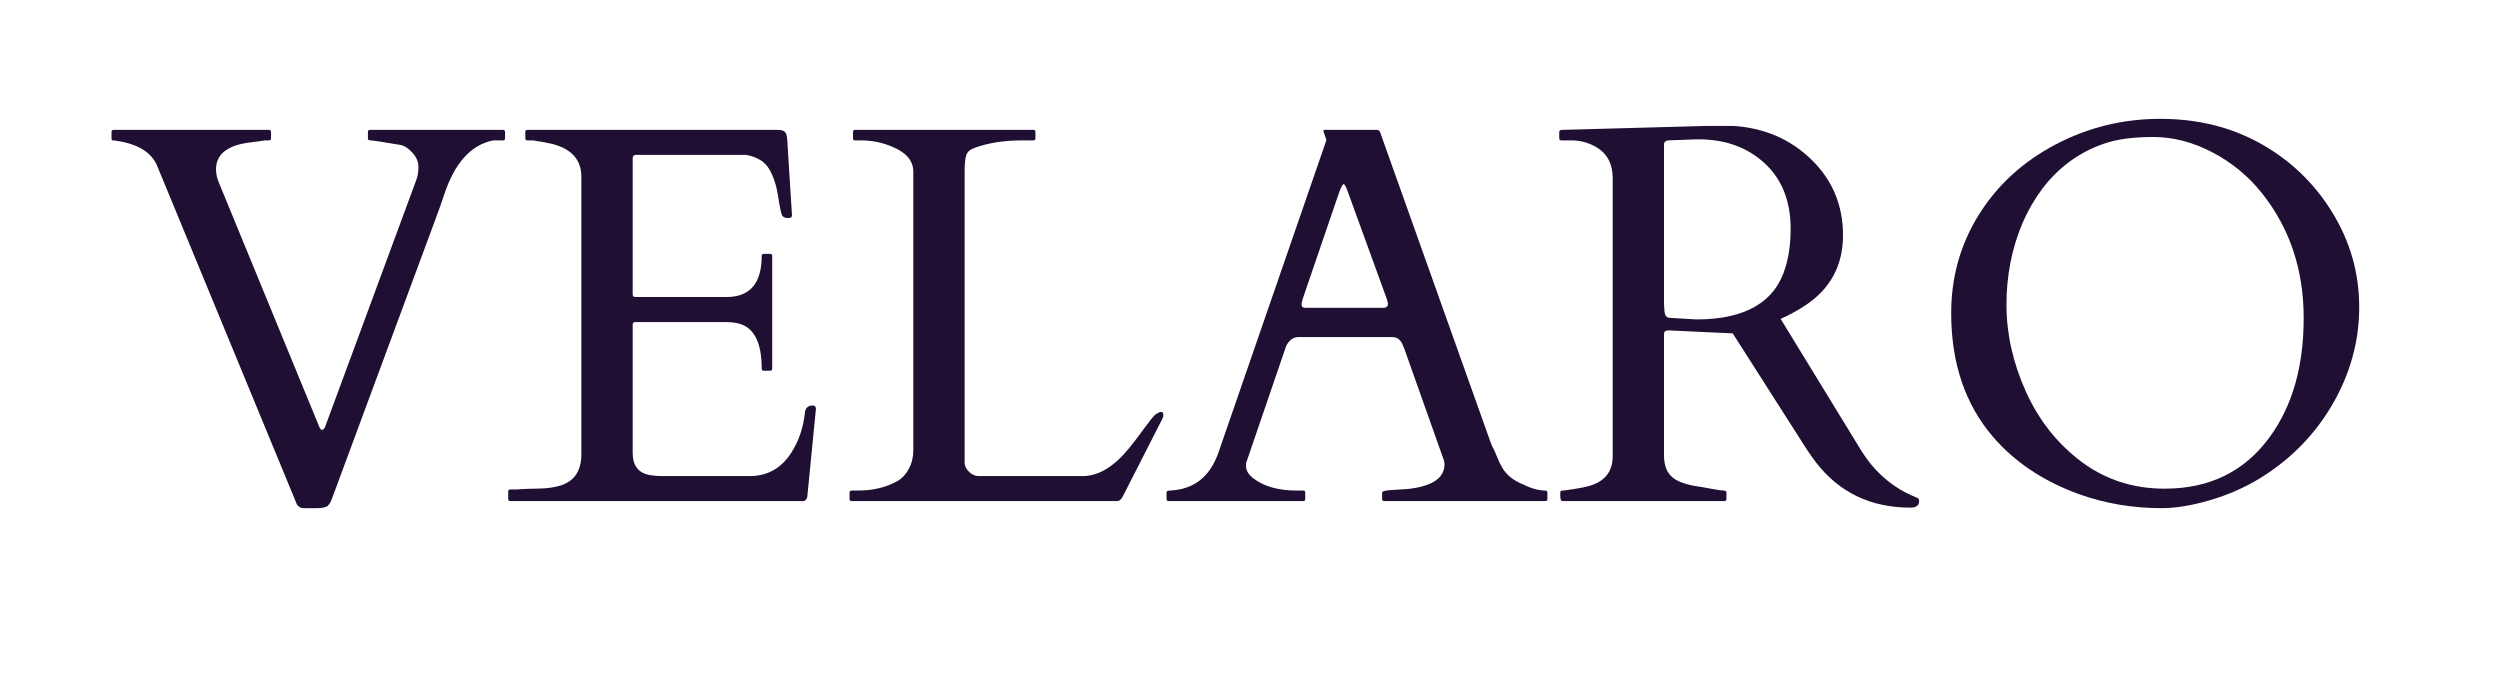
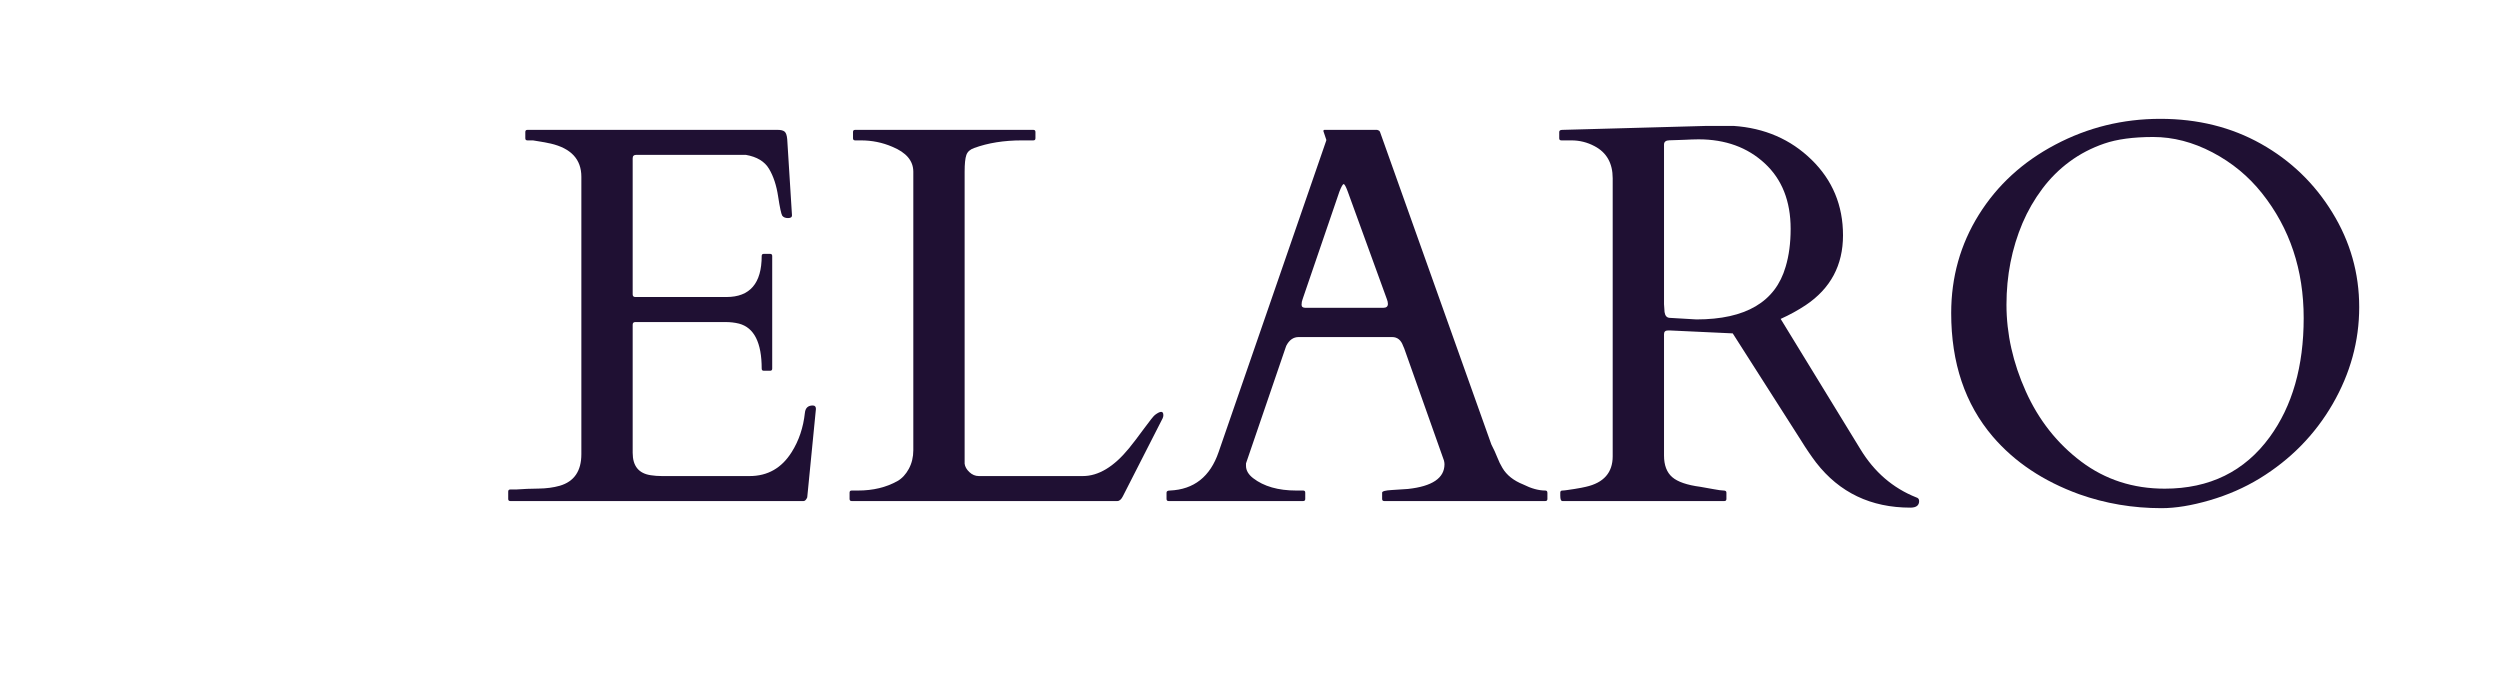
<svg xmlns="http://www.w3.org/2000/svg" version="1.0" preserveAspectRatio="xMidYMid meet" height="221.25" viewBox="0 0 817.5 221.25" zoomAndPan="magnify" width="817.5">
  <defs>
    <g />
    <clipPath id="5a99dc666f">
      <path clip-rule="nonzero" d="M 35 0 L 783 0 L 783 220.504 L 35 220.504 Z M 35 0" />
    </clipPath>
    <clipPath id="59ea92026c">
      <rect height="221" y="0" width="748" x="0" />
    </clipPath>
  </defs>
  <g clip-path="url(#5a99dc666f)">
    <g transform="matrix(1, 0, 0, 1, 35, 0)">
      <g clip-path="url(#59ea92026c)">
        <g fill-opacity="1" fill="#1f1033">
          <g transform="translate(1.031, 163.843)">
            <g>
-               <path d="M 129.125 -118.625 C 129.125 -118.164 128.895 -117.938 128.438 -117.938 L 125.25 -117.938 C 117.957 -116.5 112.594 -110.531 109.156 -100.031 C 108.238 -97.27 107.289 -94.598 106.312 -92.016 L 72.484 -0.688 C 71.961 0.75 71.328 1.609 70.578 1.891 C 69.836 2.18 68.805 2.328 67.484 2.328 L 63.438 2.328 C 62.062 2.328 61.176 1.695 60.781 0.438 L 15.406 -109.5 C 13.57 -114.031 9.039 -116.812 1.812 -117.844 C 1.406 -117.906 1.07 -117.938 0.812 -117.938 C 0.562 -117.938 0.438 -118.164 0.438 -118.625 L 0.438 -120.688 C 0.438 -121.145 0.664 -121.375 1.125 -121.375 L 51.906 -121.375 C 52.363 -121.375 52.594 -121.145 52.594 -120.688 L 52.594 -118.625 C 52.594 -118.164 52.363 -117.938 51.906 -117.938 L 50.609 -117.938 C 49.18 -117.707 47.52 -117.477 45.625 -117.25 C 38.281 -116.32 34.609 -113.395 34.609 -108.469 C 34.609 -106.914 35.008 -105.25 35.812 -103.469 L 68.438 -24.109 C 69.008 -22.953 69.613 -22.977 70.25 -24.188 L 100.203 -105.281 C 100.598 -106.426 100.797 -107.785 100.797 -109.359 C 100.797 -110.941 100.133 -112.461 98.812 -113.922 C 97.5 -115.391 96.164 -116.238 94.812 -116.469 C 93.469 -116.695 92.406 -116.867 91.625 -116.984 C 90.852 -117.098 89.691 -117.285 88.141 -117.547 C 86.598 -117.805 85.566 -117.938 85.047 -117.938 C 84.535 -117.938 84.281 -118.164 84.281 -118.625 L 84.281 -120.688 C 84.281 -121.145 84.508 -121.375 84.969 -121.375 L 128.438 -121.375 C 128.895 -121.375 129.125 -121.145 129.125 -120.688 Z M 129.125 -118.625" />
-             </g>
+               </g>
          </g>
        </g>
        <g fill-opacity="1" fill="#1f1033">
          <g transform="translate(130.574, 163.843)">
            <g>
              <path d="M 0.609 -0.688 L 0.609 -3.094 C 0.609 -3.551 0.836 -3.781 1.297 -3.781 L 3.188 -3.781 C 5.594 -3.957 8.055 -4.055 10.578 -4.078 C 13.109 -4.109 15.406 -4.414 17.469 -5 C 22.176 -6.375 24.531 -9.816 24.531 -15.328 L 24.531 -106.047 C 24.531 -111.734 21.176 -115.352 14.469 -116.906 C 12.57 -117.301 10.645 -117.645 8.688 -117.938 L 6.891 -117.938 C 6.43 -117.938 6.203 -118.164 6.203 -118.625 L 6.203 -120.688 C 6.203 -121.145 6.43 -121.375 6.891 -121.375 L 88.75 -121.375 C 89.781 -121.375 90.523 -121.188 90.984 -120.812 C 91.441 -120.438 91.727 -119.617 91.844 -118.359 L 93.406 -93.406 C 93.406 -92.82 92.973 -92.531 92.109 -92.531 C 91.242 -92.531 90.613 -92.789 90.219 -93.312 C 89.875 -93.883 89.426 -95.977 88.875 -99.594 C 88.332 -103.207 87.344 -106.219 85.906 -108.625 C 84.477 -111.039 81.953 -112.566 78.328 -113.203 L 42.438 -113.203 C 41.688 -113.203 41.312 -112.828 41.312 -112.078 L 41.312 -67.578 C 41.312 -67.004 41.602 -66.719 42.188 -66.719 L 71.969 -66.719 C 79.656 -66.719 83.5 -71.191 83.5 -80.141 C 83.5 -80.598 83.727 -80.828 84.188 -80.828 L 86.25 -80.828 C 86.707 -80.828 86.938 -80.598 86.938 -80.141 L 86.938 -43.297 C 86.938 -42.836 86.707 -42.609 86.25 -42.609 L 84.188 -42.609 C 83.727 -42.609 83.5 -42.836 83.5 -43.297 C 83.5 -51.797 81.031 -56.703 76.094 -58.016 C 74.719 -58.359 73.254 -58.531 71.703 -58.531 L 42.188 -58.531 C 41.602 -58.531 41.312 -58.242 41.312 -57.672 L 41.312 -15.75 C 41.312 -11.445 43.297 -9.008 47.266 -8.438 C 48.41 -8.258 49.613 -8.172 50.875 -8.172 L 79.547 -8.172 C 85.453 -8.172 90.039 -10.785 93.312 -16.016 C 95.664 -19.742 97.102 -24.02 97.625 -28.844 C 97.789 -30.445 98.648 -31.25 100.203 -31.25 C 100.891 -31.25 101.234 -30.875 101.234 -30.125 L 98.391 -1.203 C 98.047 -0.398 97.645 0 97.188 0 L 1.297 0 C 0.836 0 0.609 -0.227 0.609 -0.688 Z M 0.609 -0.688" />
            </g>
          </g>
        </g>
        <g fill-opacity="1" fill="#1f1033">
          <g transform="translate(239.372, 163.843)">
            <g>
              <path d="M 4.125 0 C 3.664 0 3.438 -0.227 3.438 -0.688 L 3.438 -2.75 C 3.438 -3.207 3.664 -3.438 4.125 -3.438 L 6.203 -3.438 C 11.129 -3.438 15.43 -4.473 19.109 -6.547 C 20.598 -7.398 21.832 -8.727 22.812 -10.531 C 23.789 -12.344 24.281 -14.367 24.281 -16.609 L 24.281 -107.688 C 24.281 -111.25 21.984 -113.973 17.391 -115.859 C 14.172 -117.242 10.754 -117.938 7.141 -117.938 L 5.25 -117.938 C 4.789 -117.938 4.562 -118.164 4.562 -118.625 L 4.562 -120.688 C 4.562 -121.145 4.789 -121.375 5.25 -121.375 L 63.531 -121.375 C 63.988 -121.375 64.219 -121.145 64.219 -120.688 L 64.219 -118.625 C 64.219 -118.164 63.988 -117.938 63.531 -117.938 L 59.828 -117.938 C 53.91 -117.938 48.688 -117.102 44.156 -115.438 C 42.844 -114.977 42 -114.219 41.625 -113.156 C 41.25 -112.094 41.062 -110.27 41.062 -107.688 L 41.062 -12.219 C 41.176 -11.25 41.691 -10.332 42.609 -9.469 C 43.523 -8.602 44.555 -8.172 45.703 -8.172 L 79.719 -8.172 C 84.82 -8.172 89.844 -11.188 94.781 -17.219 C 96.094 -18.82 97.723 -20.957 99.672 -23.625 C 101.629 -26.289 102.836 -27.801 103.297 -28.156 C 105.129 -29.531 106.047 -29.5 106.047 -28.062 C 106.047 -27.719 105.961 -27.375 105.797 -27.031 L 92.797 -1.547 C 92.273 -0.516 91.672 0 90.984 0 Z M 4.125 0" />
            </g>
          </g>
        </g>
        <g fill-opacity="1" fill="#1f1033">
          <g transform="translate(346.019, 163.843)">
            <g>
              <path d="M 45.797 -0.688 C 45.797 -0.227 45.566 0 45.109 0 L 1.125 0 C 0.664 0 0.438 -0.227 0.438 -0.688 L 0.438 -2.75 C 0.438 -3.207 0.805 -3.438 1.547 -3.438 C 9.41 -3.781 14.719 -7.973 17.469 -16.016 L 52.594 -117.672 C 52.656 -117.785 52.688 -117.93 52.688 -118.109 L 51.734 -120.953 C 51.734 -121.234 51.848 -121.375 52.078 -121.375 L 69.297 -121.375 C 69.41 -121.32 69.566 -121.266 69.766 -121.203 C 69.973 -121.148 70.133 -120.977 70.25 -120.688 L 106.656 -18.5 C 107.457 -16.957 108.102 -15.551 108.594 -14.281 C 109.082 -13.02 109.641 -11.875 110.266 -10.844 C 111.648 -8.488 113.922 -6.68 117.078 -5.422 C 119.711 -4.098 122.117 -3.438 124.297 -3.438 C 124.754 -3.438 124.984 -3.18 124.984 -2.672 L 124.984 -0.688 C 124.984 -0.227 124.754 0 124.297 0 L 71.625 0 C 71.164 0 70.938 -0.227 70.938 -0.688 L 70.938 -2.75 C 70.938 -3.207 71.992 -3.492 74.109 -3.609 C 76.234 -3.723 77.988 -3.836 79.375 -3.953 C 87.344 -4.816 91.328 -7.516 91.328 -12.047 C 91.328 -12.391 91.27 -12.789 91.156 -13.25 L 78.156 -49.922 C 78.102 -50.035 77.988 -50.297 77.812 -50.703 C 77.125 -52.648 75.922 -53.625 74.203 -53.625 L 43.641 -53.625 C 41.922 -53.625 40.57 -52.676 39.594 -50.781 C 39.426 -50.383 39.344 -50.156 39.344 -50.094 L 26.422 -12.312 L 26.422 -11.531 C 26.422 -10.039 27.195 -8.691 28.75 -7.484 C 32.25 -4.785 36.957 -3.438 42.875 -3.438 L 45.109 -3.438 C 45.566 -3.438 45.797 -3.207 45.797 -2.75 Z M 71.281 -63.188 C 72.312 -63.188 72.828 -63.613 72.828 -64.469 C 72.828 -64.938 72.711 -65.457 72.484 -66.031 L 59.656 -101.312 C 59.082 -102.863 58.648 -103.641 58.359 -103.641 C 58.078 -103.641 57.617 -102.836 56.984 -101.234 L 44.938 -66.031 C 44.707 -65.457 44.594 -64.836 44.594 -64.172 C 44.594 -63.516 45.02 -63.188 45.875 -63.188 Z M 71.281 -63.188" />
            </g>
          </g>
        </g>
        <g fill-opacity="1" fill="#1f1033">
          <g transform="translate(471.43, 163.843)">
            <g>
              <path d="M 4.469 0 C 4.008 0 3.781 -0.57 3.781 -1.719 L 3.781 -2.75 C 3.781 -3.207 4.008 -3.438 4.469 -3.438 C 4.82 -3.438 5.367 -3.492 6.109 -3.609 C 6.859 -3.723 7.633 -3.836 8.438 -3.953 C 9.238 -4.066 9.984 -4.195 10.672 -4.344 C 11.359 -4.488 11.848 -4.594 12.141 -4.656 C 17.992 -5.969 20.922 -9.297 20.922 -14.641 L 20.922 -105.531 C 20.922 -110.469 18.941 -113.973 14.984 -116.047 C 12.629 -117.305 10.102 -117.938 7.406 -117.938 L 4.125 -117.938 C 3.664 -117.938 3.438 -118.164 3.438 -118.625 L 3.438 -120.688 C 3.438 -121.145 3.781 -121.375 4.469 -121.375 L 51.734 -122.672 L 60.438 -122.672 C 70.594 -121.984 79.098 -118.297 85.953 -111.609 C 92.805 -104.922 96.234 -96.68 96.234 -86.891 C 96.234 -77.109 92.16 -69.492 84.016 -64.047 C 81.492 -62.379 78.77 -60.883 75.844 -59.562 L 101.922 -16.953 C 106.453 -9.492 112.535 -4.242 120.172 -1.203 C 120.805 -1.035 121.125 -0.633 121.125 0 C 121.125 1.438 120.176 2.156 118.281 2.156 C 105.363 2.156 95.086 -2.75 87.453 -12.562 C 85.797 -14.75 84.133 -17.191 82.469 -19.891 L 60.172 -54.828 L 39.688 -55.781 L 39 -55.781 C 38.133 -55.781 37.703 -55.379 37.703 -54.578 L 37.703 -14.891 C 37.703 -11.734 38.594 -9.379 40.375 -7.828 C 42.156 -6.285 45.223 -5.227 49.578 -4.656 C 50.734 -4.477 52.141 -4.227 53.797 -3.906 C 55.461 -3.594 56.598 -3.438 57.203 -3.438 C 57.805 -3.438 58.109 -3.207 58.109 -2.75 L 58.109 -0.688 C 58.109 -0.227 57.879 0 57.422 0 Z M 44.672 -118.141 C 43.984 -118.117 43.25 -118.094 42.469 -118.062 C 41.695 -118.031 40.707 -118 39.5 -117.969 C 38.301 -117.945 37.703 -117.477 37.703 -116.562 L 37.703 -64.391 L 37.875 -61.812 C 38.051 -60.602 38.598 -59.969 39.516 -59.906 L 48.297 -59.391 C 64.422 -59.391 74.145 -65.129 77.469 -76.609 C 78.562 -80.223 79.109 -84.359 79.109 -89.016 C 79.109 -98.078 76.281 -105.219 70.625 -110.438 C 64.977 -115.664 57.766 -118.281 48.984 -118.281 C 48.18 -118.281 47.43 -118.266 46.734 -118.234 C 46.047 -118.203 45.359 -118.172 44.672 -118.141 Z M 44.672 -118.141" />
            </g>
          </g>
        </g>
        <g fill-opacity="1" fill="#1f1033">
          <g transform="translate(593.57, 163.843)">
            <g>
              <path d="M 110.359 -7.406 C 105.367 -4.363 99.914 -1.977 94 -0.25 C 88.094 1.469 82.844 2.328 78.25 2.328 C 68.832 2.328 59.852 0.805 51.312 -2.234 C 39.602 -6.484 30.188 -12.77 23.062 -21.094 C 14 -31.707 9.469 -45.164 9.469 -61.469 C 9.469 -73.227 12.477 -83.941 18.5 -93.609 C 24.531 -103.285 32.867 -110.93 43.516 -116.547 C 54.16 -122.172 65.609 -124.984 77.859 -124.984 C 90.109 -124.984 101.082 -122.258 110.781 -116.812 C 120.488 -111.363 128.266 -103.875 134.109 -94.344 C 139.961 -84.82 142.891 -74.508 142.891 -63.406 C 142.891 -52.301 139.992 -41.738 134.203 -31.719 C 128.41 -21.707 120.461 -13.602 110.359 -7.406 Z M 27.547 -64.203 C 27.547 -54.68 29.656 -45.227 33.875 -35.844 C 38.094 -26.469 44.129 -18.82 51.984 -12.906 C 59.848 -7 68.945 -4.047 79.281 -4.047 C 93.969 -4.047 105.414 -9.672 113.625 -20.922 C 121.031 -31.078 124.734 -44.047 124.734 -59.828 C 124.734 -75.609 120.195 -89.207 111.125 -100.625 C 106.707 -106.195 101.301 -110.66 94.906 -114.016 C 88.508 -117.367 82.051 -119.047 75.531 -119.047 C 69.02 -119.047 63.68 -118.328 59.516 -116.891 C 55.359 -115.461 51.586 -113.5 48.203 -111 C 44.816 -108.508 41.832 -105.539 39.25 -102.094 C 36.664 -98.645 34.516 -94.914 32.797 -90.906 C 29.297 -82.633 27.547 -73.734 27.547 -64.203 Z M 27.547 -64.203" />
            </g>
          </g>
        </g>
      </g>
    </g>
  </g>
</svg>